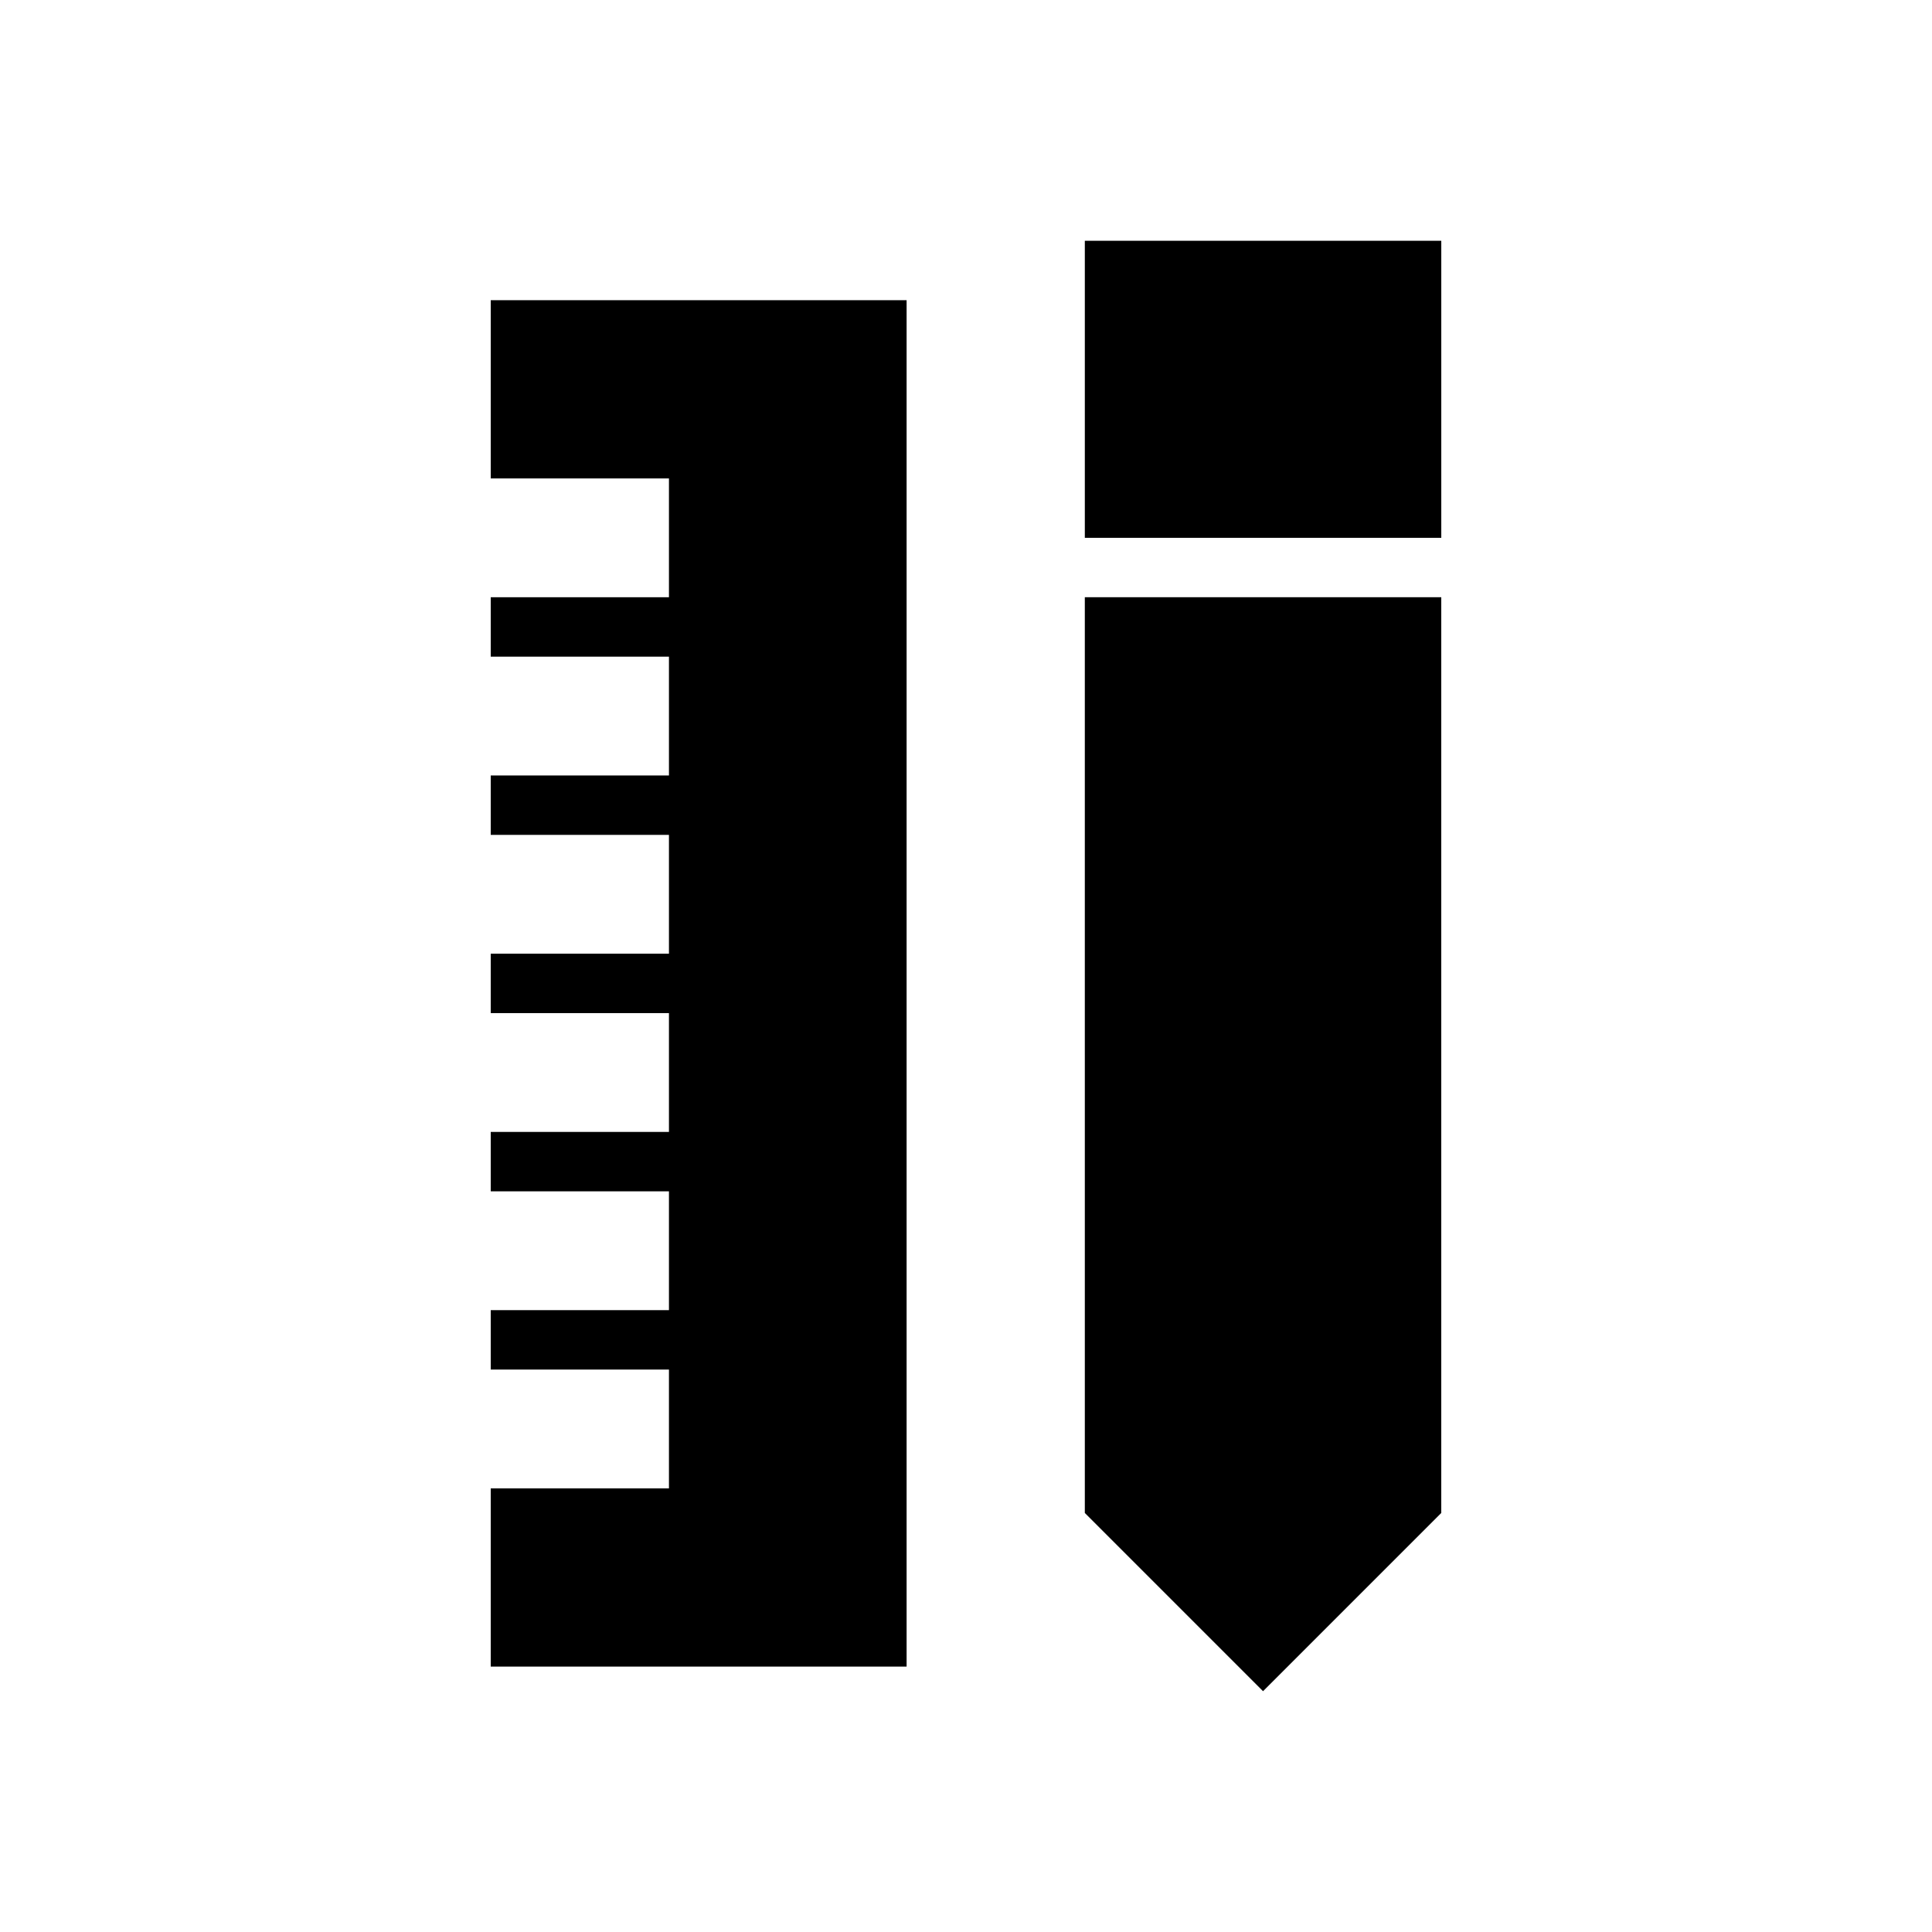
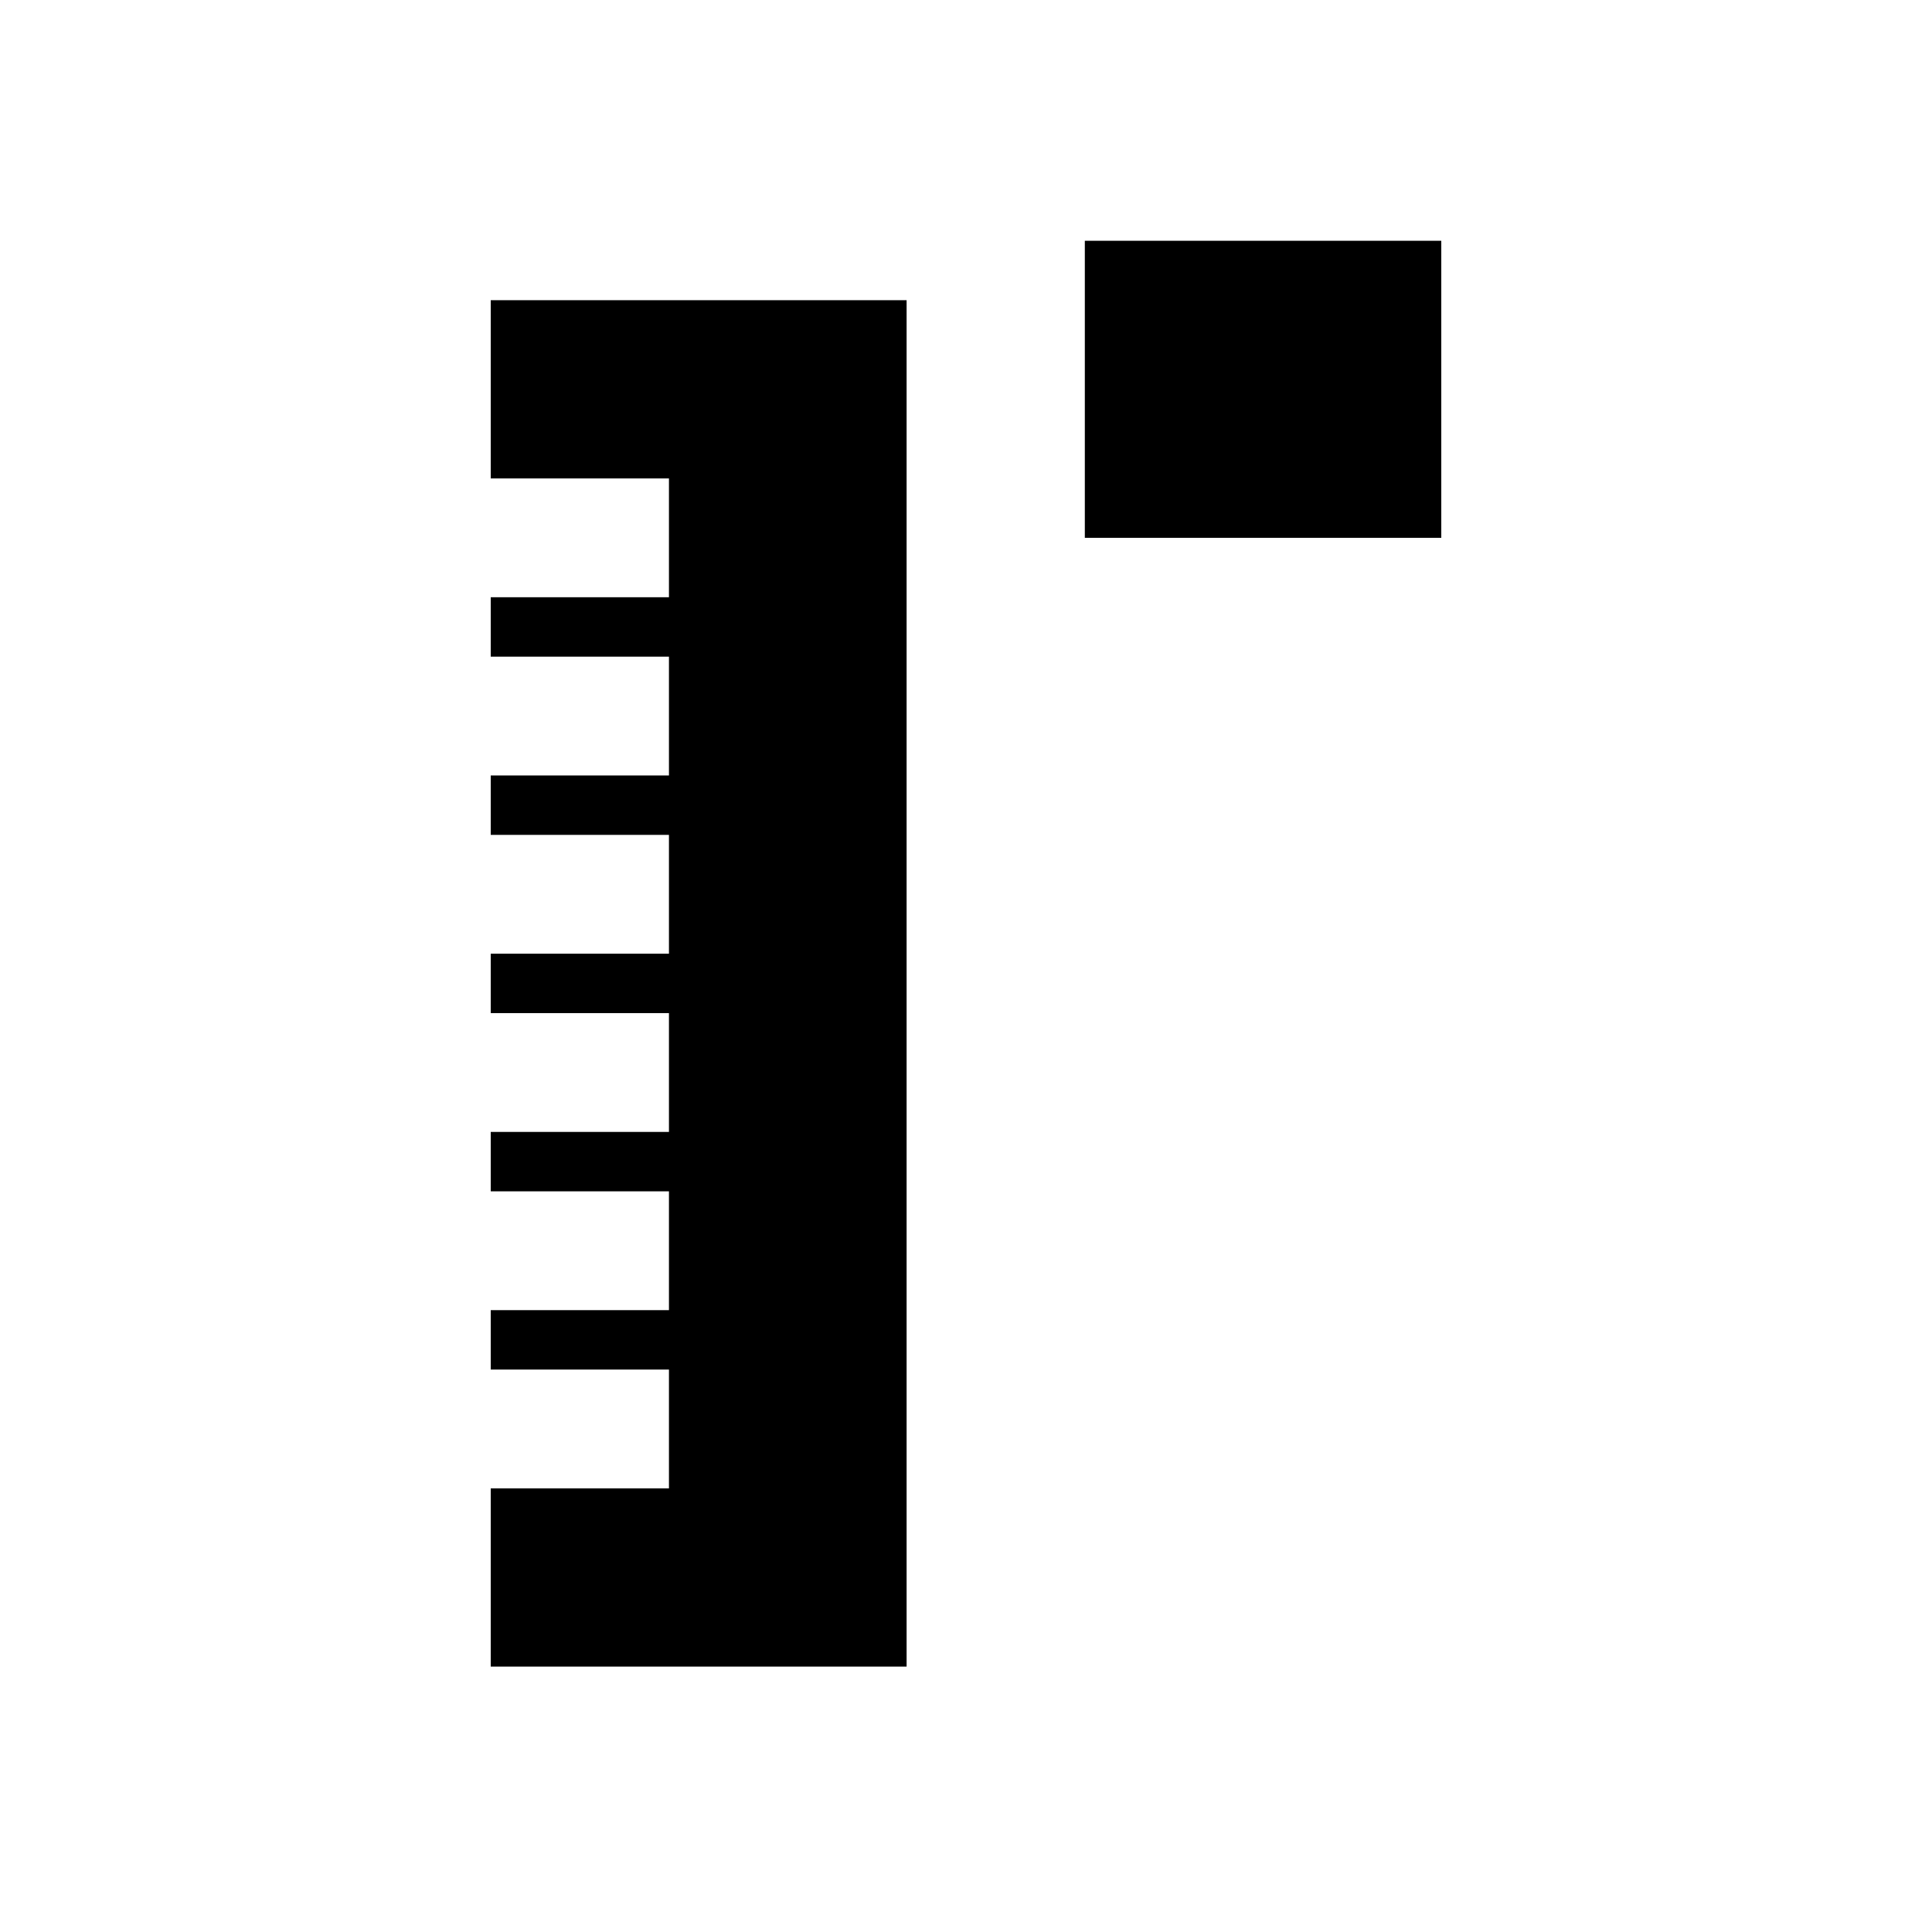
<svg xmlns="http://www.w3.org/2000/svg" fill="#000000" width="800px" height="800px" version="1.1" viewBox="144 144 512 512">
  <g>
-     <path d="m431.49 544.95 47.23 47.234 47.23-47.234v-242.68h-94.461z" />
    <path d="m274.05 270.79h47.23v31.484h-47.23v15.746h47.23v31.488h-47.23v15.742h47.23v31.488h-47.23v15.746h47.23v31.488h-47.23v15.742h47.23v31.488h-47.23v15.746h47.23v31.488h-47.23v47.23h110.21v-362.11h-110.21z" />
    <path d="m431.49 207.81h94.465v78.719h-94.465z" />
  </g>
</svg>